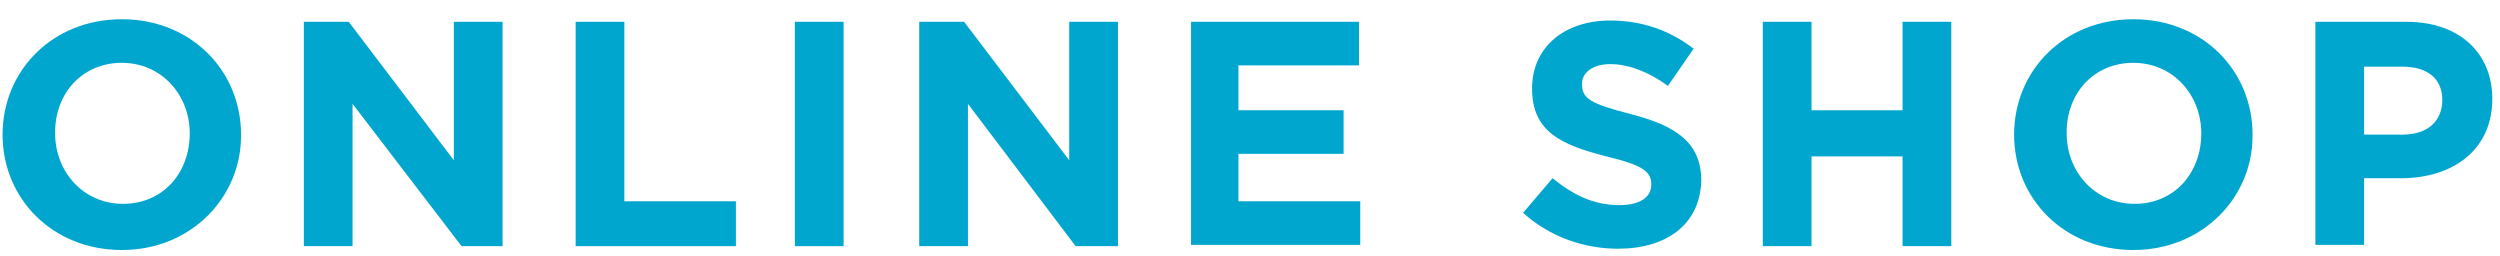
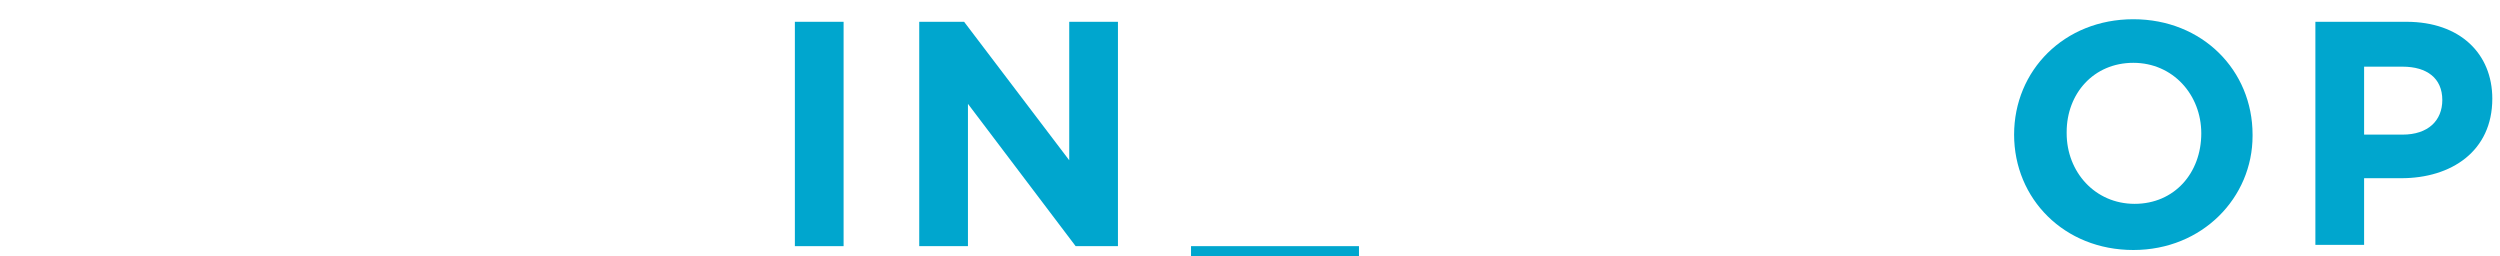
<svg xmlns="http://www.w3.org/2000/svg" version="1.1" id="レイヤー_1" x="0px" y="0px" viewBox="0 0 195 20" style="enable-background:new 0 0 195 20;" xml:space="preserve">
  <style type="text/css">
	.st0{fill:#00A6CE;}
</style>
  <g>
-     <path class="st0" d="M9.5,19.5c-5.4,0-9.3-4-9.3-9v0c0-5,3.9-9,9.3-9s9.3,4,9.3,9v0.1C18.8,15.4,14.9,19.5,9.5,19.5z M14.8,10.4   c0-3-2.2-5.5-5.3-5.5c-3.1,0-5.2,2.4-5.2,5.4v0.1c0,3,2.2,5.5,5.3,5.5S14.8,13.5,14.8,10.4L14.8,10.4z" />
-     <path class="st0" d="M36,19.2L27.5,8.1v11.1h-3.8V1.7h3.5l8.2,10.8V1.7h3.8v17.5H36z" />
-     <path class="st0" d="M44.9,19.2V1.7h3.8v14h8.7v3.5H44.9z" />
    <path class="st0" d="M62,19.2V1.7h3.8v17.5H62z" />
    <path class="st0" d="M83.9,19.2L75.5,8.1v11.1h-3.8V1.7h3.5l8.2,10.8V1.7h3.8v17.5H83.9z" />
-     <path class="st0" d="M92.9,19.2V1.7H106v3.4h-9.4v3.5h8.2v3.4h-8.2v3.7h9.5v3.4H92.9z" />
-     <path class="st0" d="M126.2,19.4c-2.6,0-5.3-0.9-7.4-2.8l2.3-2.7c1.6,1.3,3.2,2.1,5.2,2.1c1.6,0,2.5-0.6,2.5-1.6v0   c0-1-0.6-1.5-3.5-2.2c-3.5-0.9-5.8-1.9-5.8-5.3v0c0-3.2,2.5-5.3,6.1-5.3c2.5,0,4.7,0.8,6.5,2.2l-2,2.9c-1.5-1.1-3.1-1.7-4.5-1.7   s-2.2,0.7-2.2,1.5v0.1c0,1.1,0.7,1.5,3.8,2.3c3.5,0.9,5.5,2.2,5.5,5.2v0C132.6,17.5,130,19.4,126.2,19.4z" />
-     <path class="st0" d="M148.4,19.2v-7h-7.1v7h-3.8V1.7h3.8v6.9h7.1V1.7h3.8v17.5H148.4z" />
+     <path class="st0" d="M92.9,19.2H106v3.4h-9.4v3.5h8.2v3.4h-8.2v3.7h9.5v3.4H92.9z" />
    <path class="st0" d="M166.4,19.5c-5.4,0-9.3-4-9.3-9v0c0-5,3.9-9,9.3-9s9.3,4,9.3,9v0.1C175.7,15.4,171.8,19.5,166.4,19.5z    M171.7,10.4c0-3-2.2-5.5-5.3-5.5s-5.2,2.4-5.2,5.4v0.1c0,3,2.2,5.5,5.3,5.5S171.7,13.5,171.7,10.4L171.7,10.4z" />
    <path class="st0" d="M187.3,13.9h-2.9v5.2h-3.8V1.7h7.1c4.2,0,6.7,2.5,6.7,6v0C194.4,11.8,191.2,13.9,187.3,13.9z M190.5,7.8   c0-1.7-1.2-2.6-3.1-2.6h-3v5.3h3C189.4,10.5,190.5,9.4,190.5,7.8L190.5,7.8z" />
  </g>
</svg>